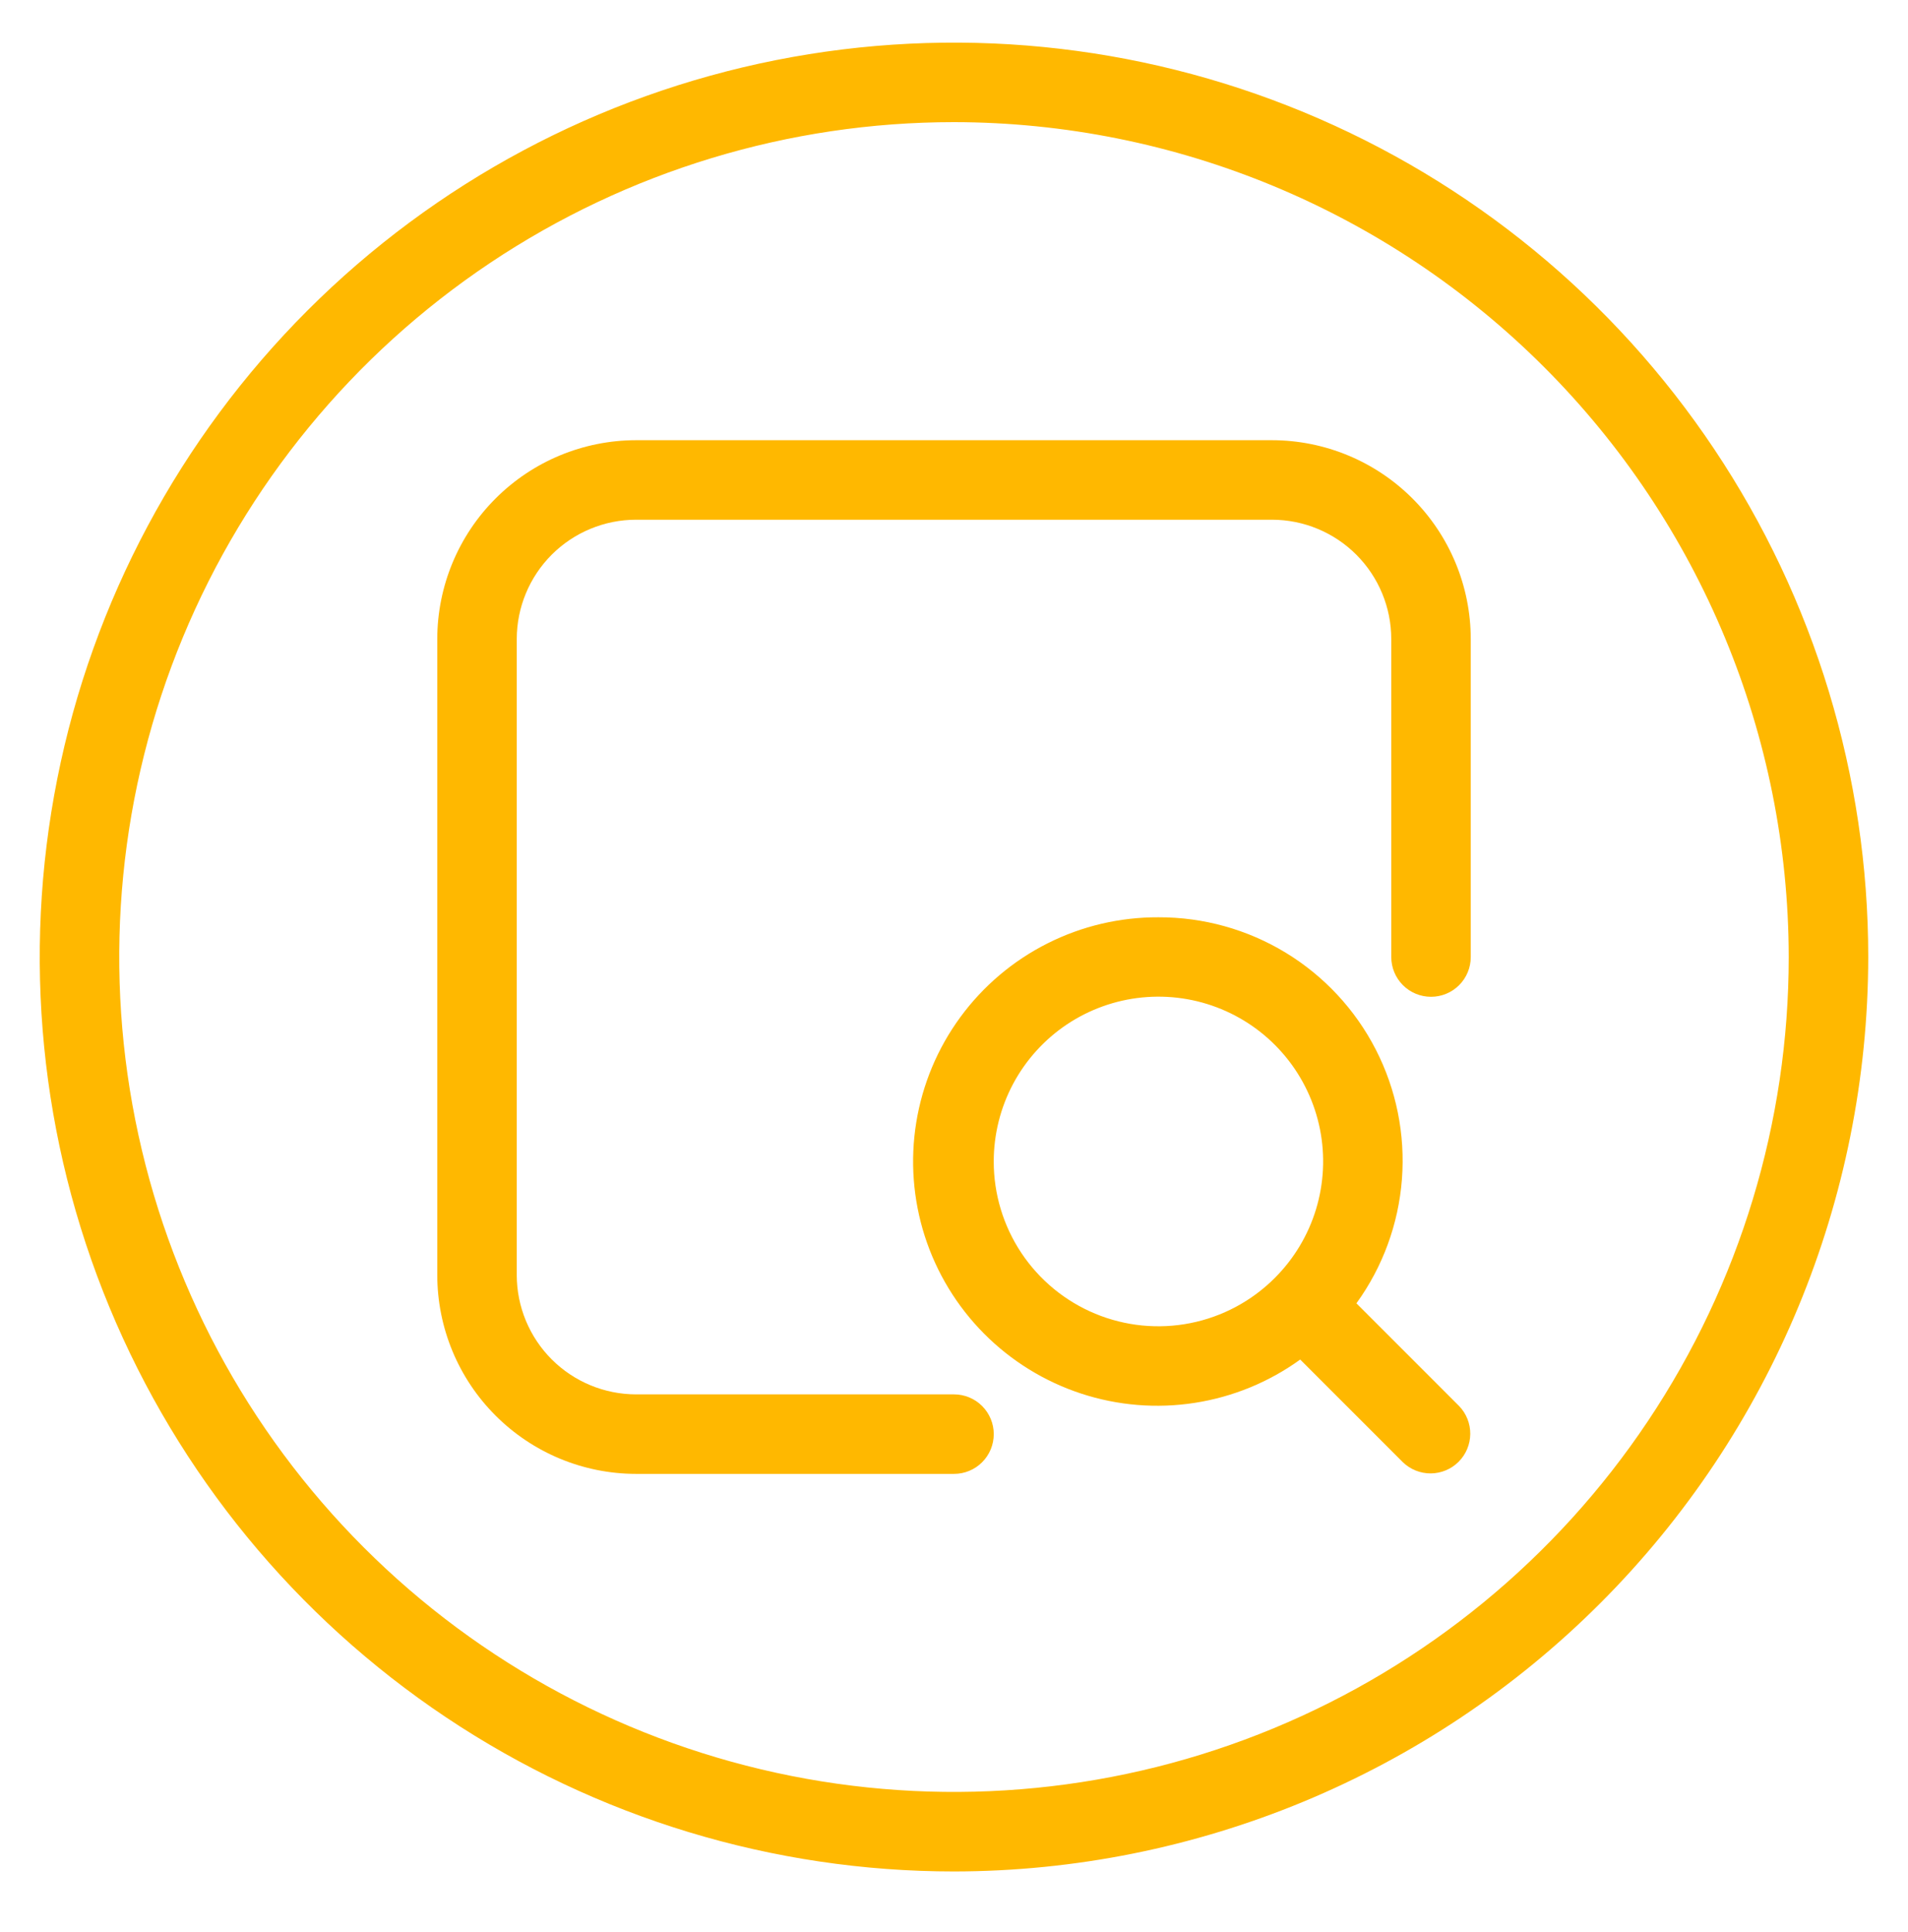
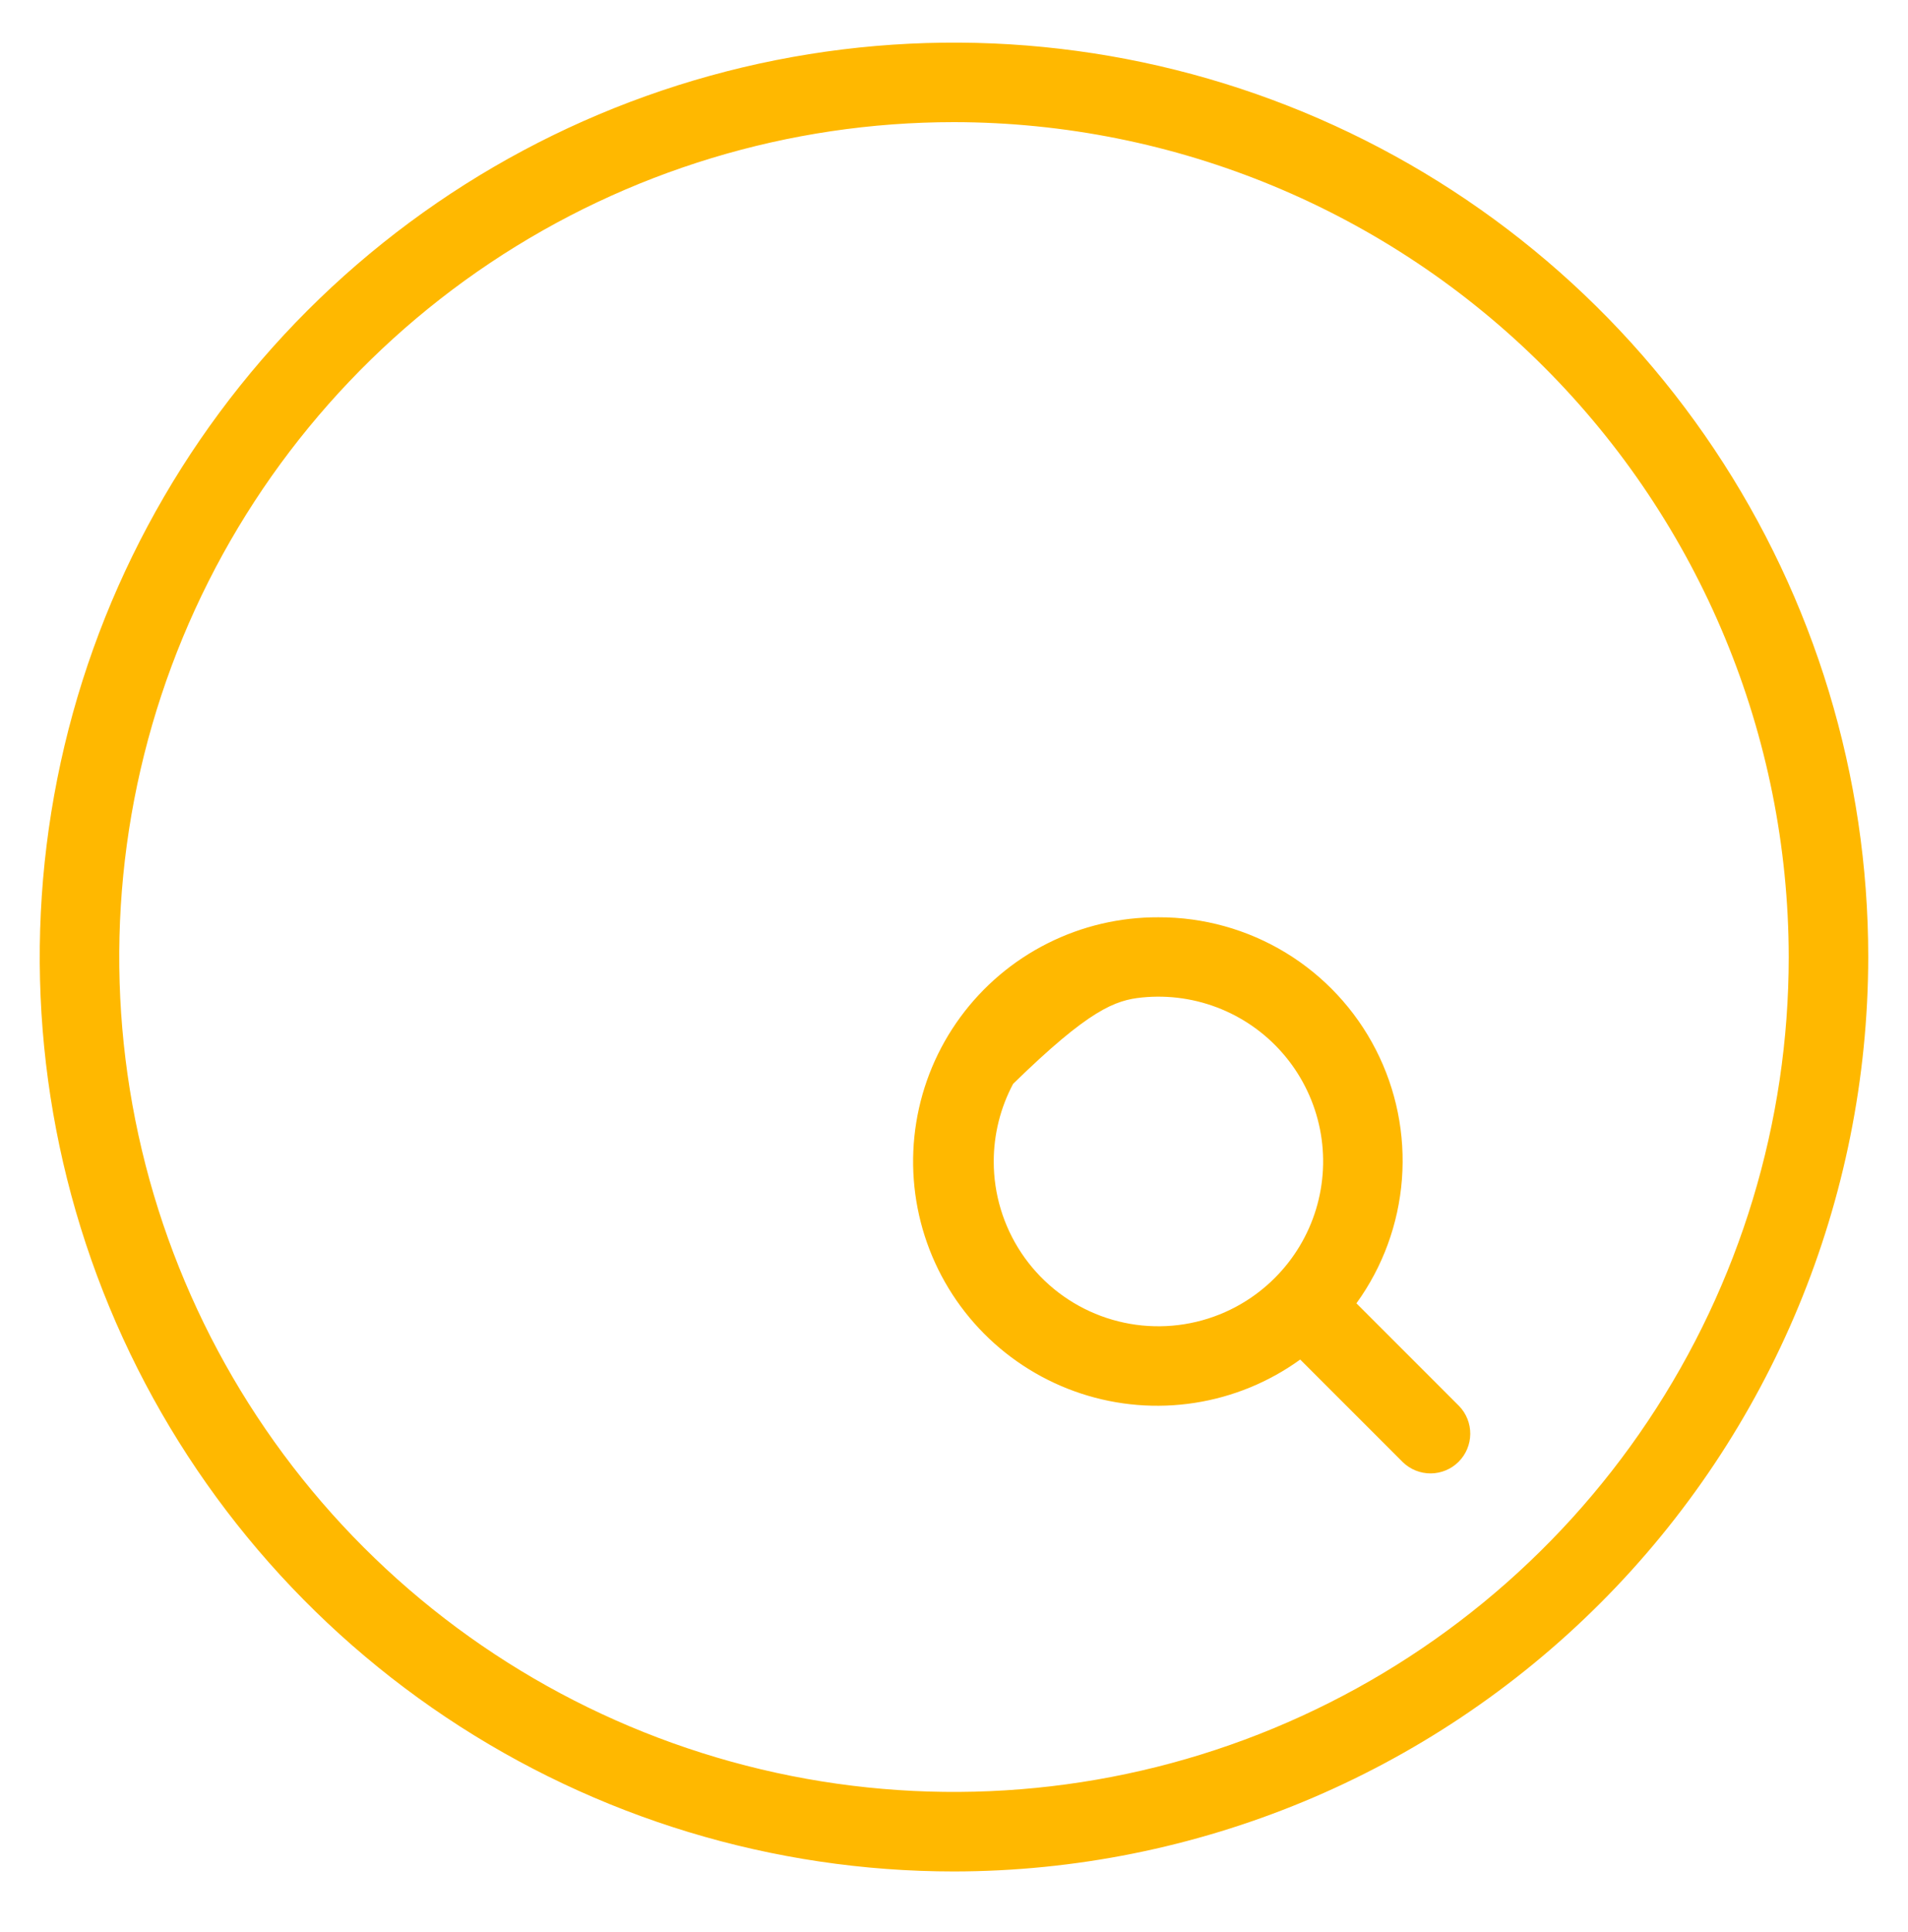
<svg xmlns="http://www.w3.org/2000/svg" width="80" height="81" viewBox="0 0 80 81" fill="none">
  <g id="Product Search Functionality">
    <g id="Layer 2">
      <path id="Vector" d="M39.999 78.454C32.418 78.454 25.006 76.205 18.703 71.993C12.399 67.781 7.485 61.794 4.584 54.79C1.683 47.785 0.923 40.078 2.403 32.642C3.882 25.206 7.533 18.375 12.894 13.014C18.255 7.653 25.085 4.003 32.521 2.523C39.957 1.044 47.664 1.803 54.669 4.705C61.673 7.606 67.66 12.52 71.872 18.823C76.085 25.127 78.333 32.539 78.333 40.12C78.321 50.283 74.279 60.027 67.093 67.213C59.906 74.4 50.163 78.442 39.999 78.454ZM39.999 5.12C33.077 5.12 26.31 7.173 20.554 11.019C14.799 14.865 10.313 20.331 7.664 26.726C5.015 33.122 4.321 40.159 5.672 46.948C7.022 53.738 10.356 59.974 15.251 64.869C20.145 69.764 26.382 73.097 33.171 74.448C39.961 75.798 46.998 75.105 53.393 72.456C59.789 69.807 65.255 65.321 69.101 59.565C72.947 53.809 74.999 47.043 74.999 40.12C74.989 30.841 71.298 21.945 64.736 15.383C58.175 8.822 49.279 5.131 39.999 5.12Z" fill="#FFB800" />
    </g>
    <g id="Layer 3">
-       <path id="Vector_2" d="M26.667 61.787H40.001C40.443 61.787 40.867 61.612 41.179 61.299C41.492 60.986 41.667 60.563 41.667 60.12C41.667 59.678 41.492 59.255 41.179 58.942C40.867 58.63 40.443 58.454 40.001 58.454H26.667C25.342 58.452 24.071 57.925 23.133 56.988C22.196 56.05 21.669 54.779 21.667 53.454V26.787C21.669 25.462 22.196 24.191 23.133 23.253C24.071 22.316 25.342 21.789 26.667 21.787H53.334C54.66 21.789 55.931 22.316 56.868 23.253C57.805 24.191 58.333 25.462 58.334 26.787V40.12C58.334 40.563 58.51 40.986 58.822 41.299C59.135 41.612 59.559 41.787 60.001 41.787C60.443 41.787 60.867 41.612 61.179 41.299C61.492 40.986 61.667 40.563 61.667 40.12V26.787C61.665 24.578 60.786 22.46 59.224 20.898C57.661 19.335 55.543 18.456 53.334 18.454H26.667C24.458 18.456 22.34 19.335 20.778 20.898C19.215 22.46 18.337 24.578 18.334 26.787V53.454C18.337 55.663 19.215 57.781 20.778 59.343C22.34 60.906 24.458 61.785 26.667 61.787Z" fill="#FFB800" />
-       <path id="Vector_3" d="M48.571 38.454C46.954 38.447 45.359 38.822 43.916 39.55C42.472 40.277 41.222 41.336 40.266 42.64C39.31 43.943 38.677 45.455 38.418 47.05C38.158 48.646 38.281 50.28 38.774 51.819C39.268 53.358 40.119 54.759 41.258 55.906C42.397 57.053 43.791 57.914 45.326 58.419C46.862 58.924 48.495 59.058 50.092 58.81C51.69 58.563 53.206 57.94 54.516 56.994L58.821 61.299C59.136 61.603 59.557 61.771 59.994 61.767C60.431 61.763 60.849 61.588 61.158 61.279C61.467 60.97 61.642 60.552 61.646 60.115C61.65 59.678 61.482 59.257 61.178 58.942L56.873 54.637C57.977 53.112 58.637 51.31 58.781 49.433C58.924 47.555 58.545 45.675 57.685 43.999C56.826 42.324 55.519 40.919 53.911 39.94C52.302 38.962 50.454 38.447 48.571 38.454ZM41.666 48.692C41.666 47.556 41.945 46.438 42.479 45.436C43.014 44.434 43.788 43.579 44.731 42.947C45.675 42.316 46.76 41.927 47.89 41.815C49.021 41.703 50.161 41.871 51.21 42.305C52.26 42.739 53.186 43.425 53.907 44.303C54.628 45.18 55.121 46.222 55.344 47.336C55.566 48.449 55.51 49.601 55.181 50.688C54.852 51.775 54.259 52.764 53.457 53.567L53.45 53.571L53.446 53.578C52.481 54.543 51.251 55.201 49.911 55.467C48.572 55.733 47.184 55.596 45.923 55.073C44.661 54.55 43.584 53.664 42.826 52.528C42.069 51.392 41.665 50.057 41.666 48.692Z" fill="#FFB800" />
+       <path id="Vector_3" d="M48.571 38.454C46.954 38.447 45.359 38.822 43.916 39.55C42.472 40.277 41.222 41.336 40.266 42.64C39.31 43.943 38.677 45.455 38.418 47.05C38.158 48.646 38.281 50.28 38.774 51.819C39.268 53.358 40.119 54.759 41.258 55.906C42.397 57.053 43.791 57.914 45.326 58.419C46.862 58.924 48.495 59.058 50.092 58.81C51.69 58.563 53.206 57.94 54.516 56.994L58.821 61.299C59.136 61.603 59.557 61.771 59.994 61.767C60.431 61.763 60.849 61.588 61.158 61.279C61.467 60.97 61.642 60.552 61.646 60.115C61.65 59.678 61.482 59.257 61.178 58.942L56.873 54.637C57.977 53.112 58.637 51.31 58.781 49.433C58.924 47.555 58.545 45.675 57.685 43.999C56.826 42.324 55.519 40.919 53.911 39.94C52.302 38.962 50.454 38.447 48.571 38.454ZM41.666 48.692C41.666 47.556 41.945 46.438 42.479 45.436C45.675 42.316 46.76 41.927 47.89 41.815C49.021 41.703 50.161 41.871 51.21 42.305C52.26 42.739 53.186 43.425 53.907 44.303C54.628 45.18 55.121 46.222 55.344 47.336C55.566 48.449 55.51 49.601 55.181 50.688C54.852 51.775 54.259 52.764 53.457 53.567L53.45 53.571L53.446 53.578C52.481 54.543 51.251 55.201 49.911 55.467C48.572 55.733 47.184 55.596 45.923 55.073C44.661 54.55 43.584 53.664 42.826 52.528C42.069 51.392 41.665 50.057 41.666 48.692Z" fill="#FFB800" />
    </g>
  </g>
</svg>